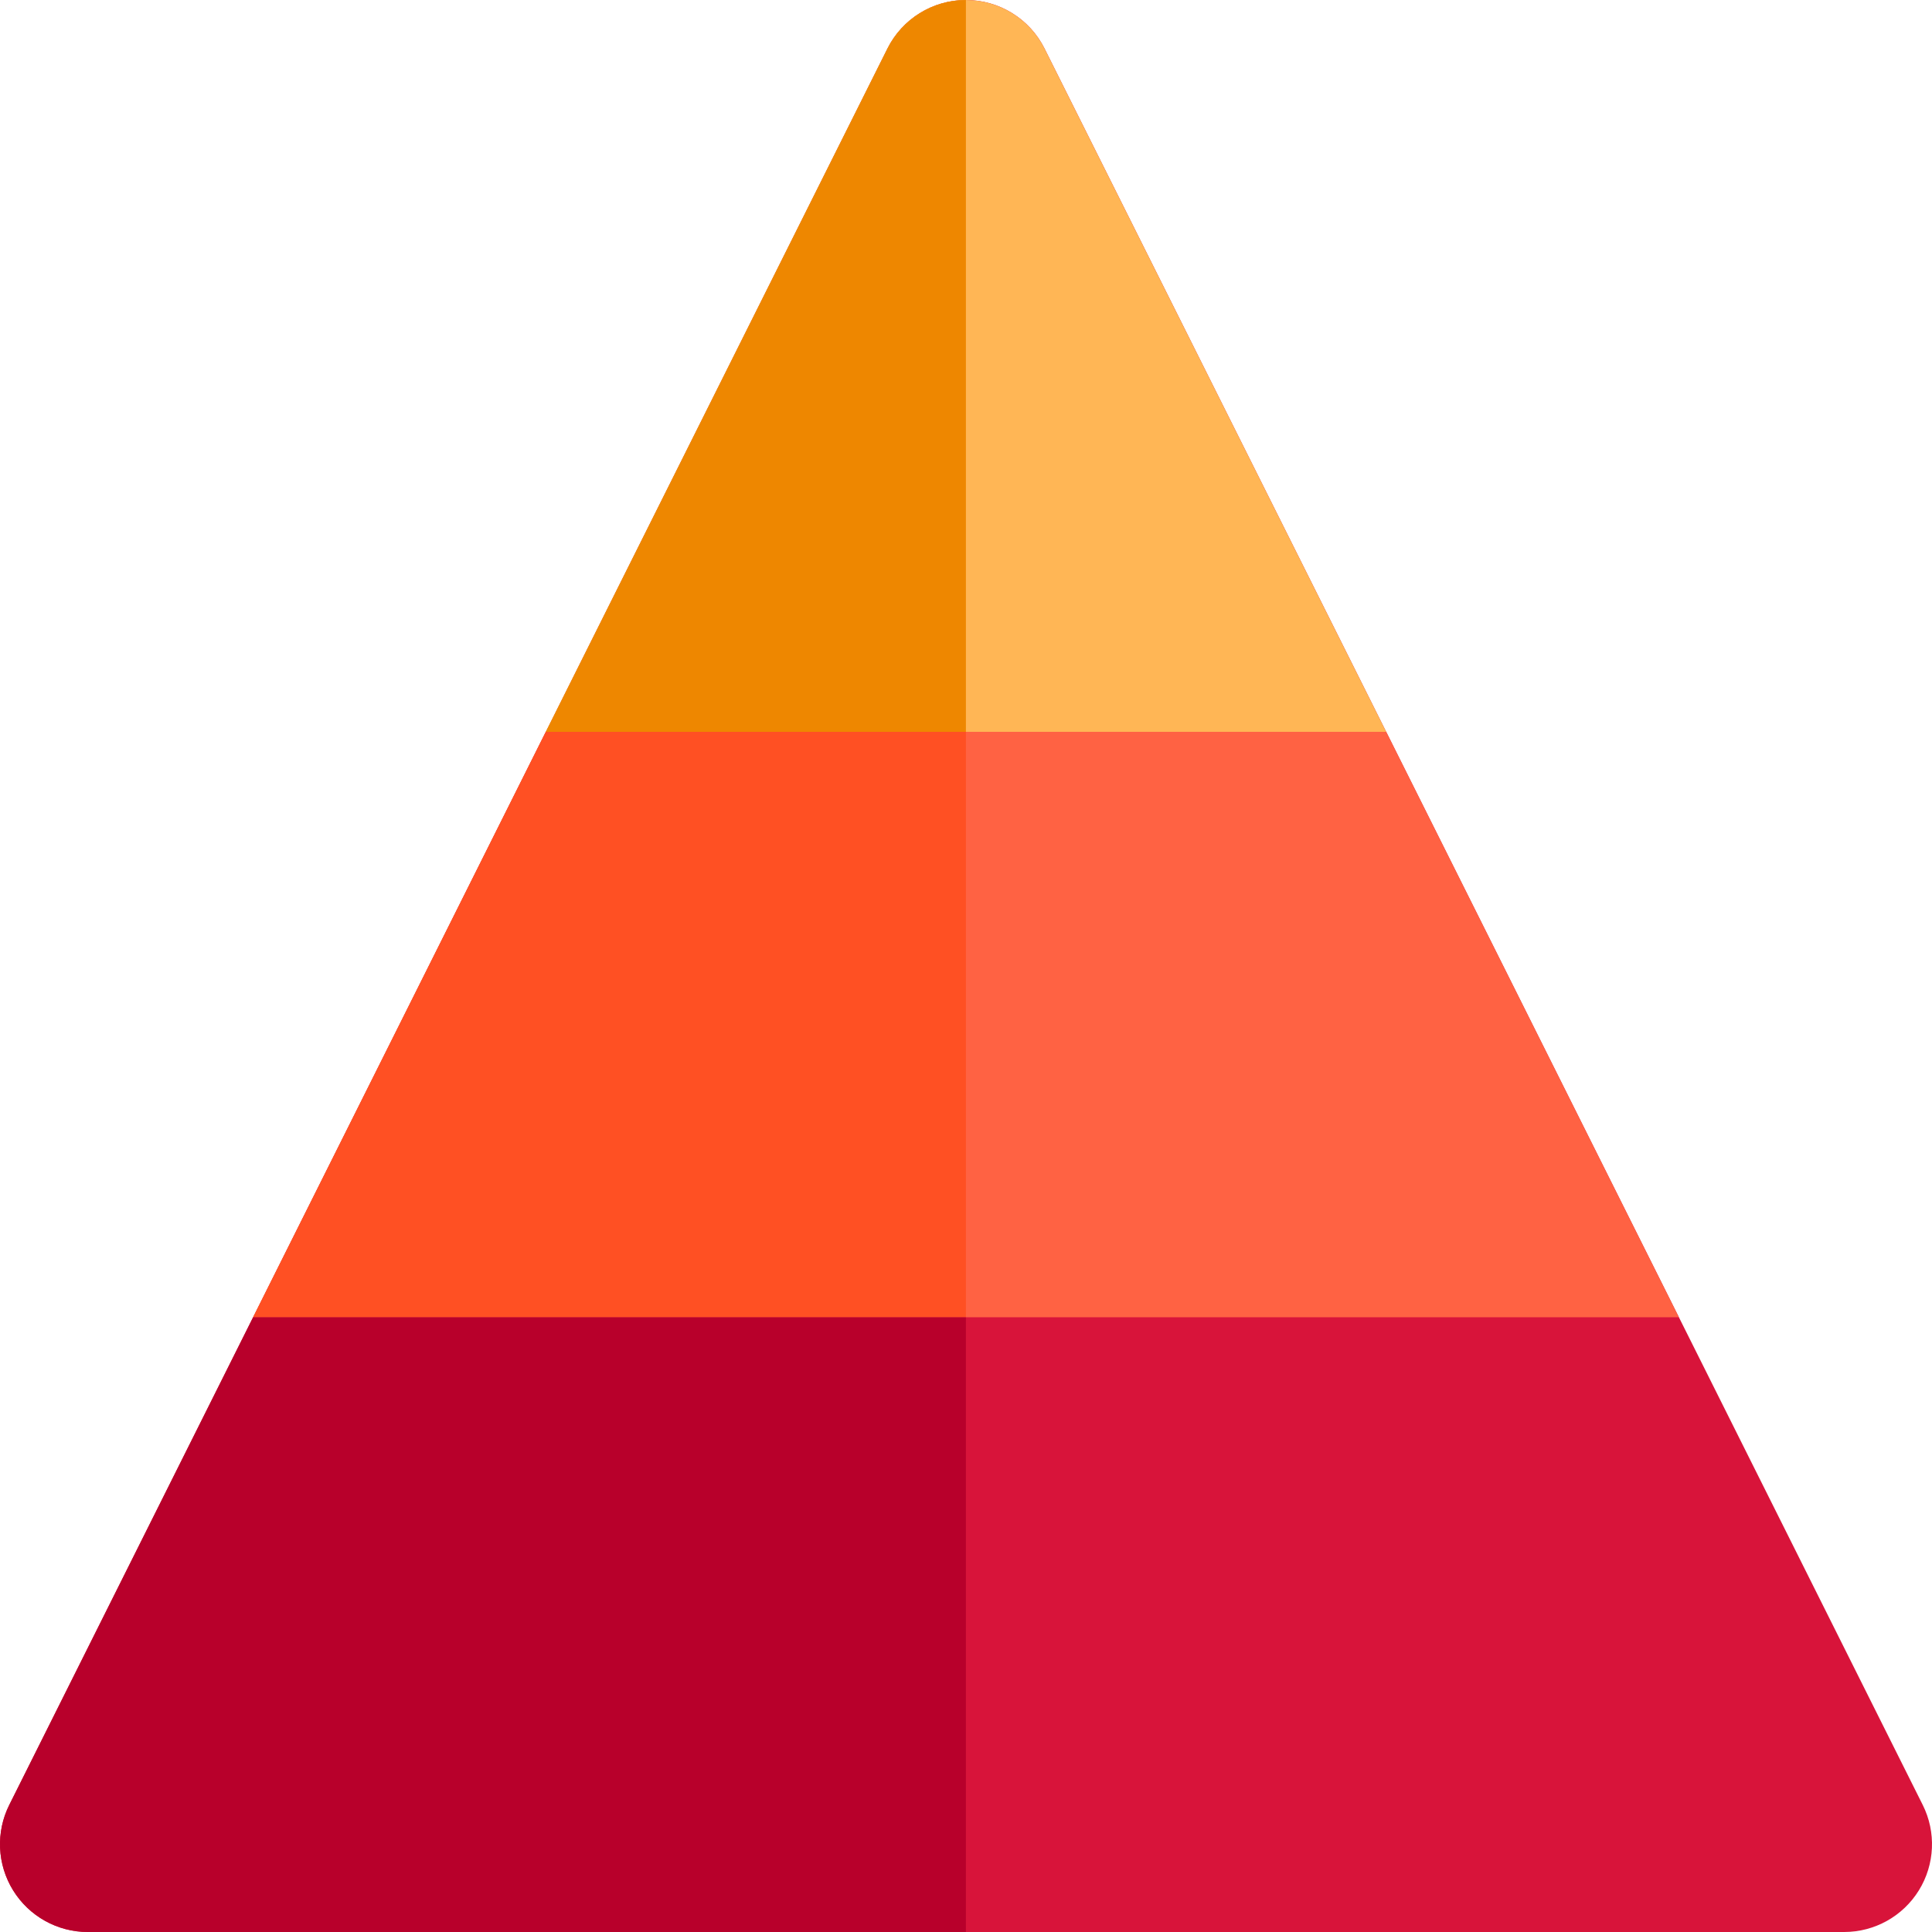
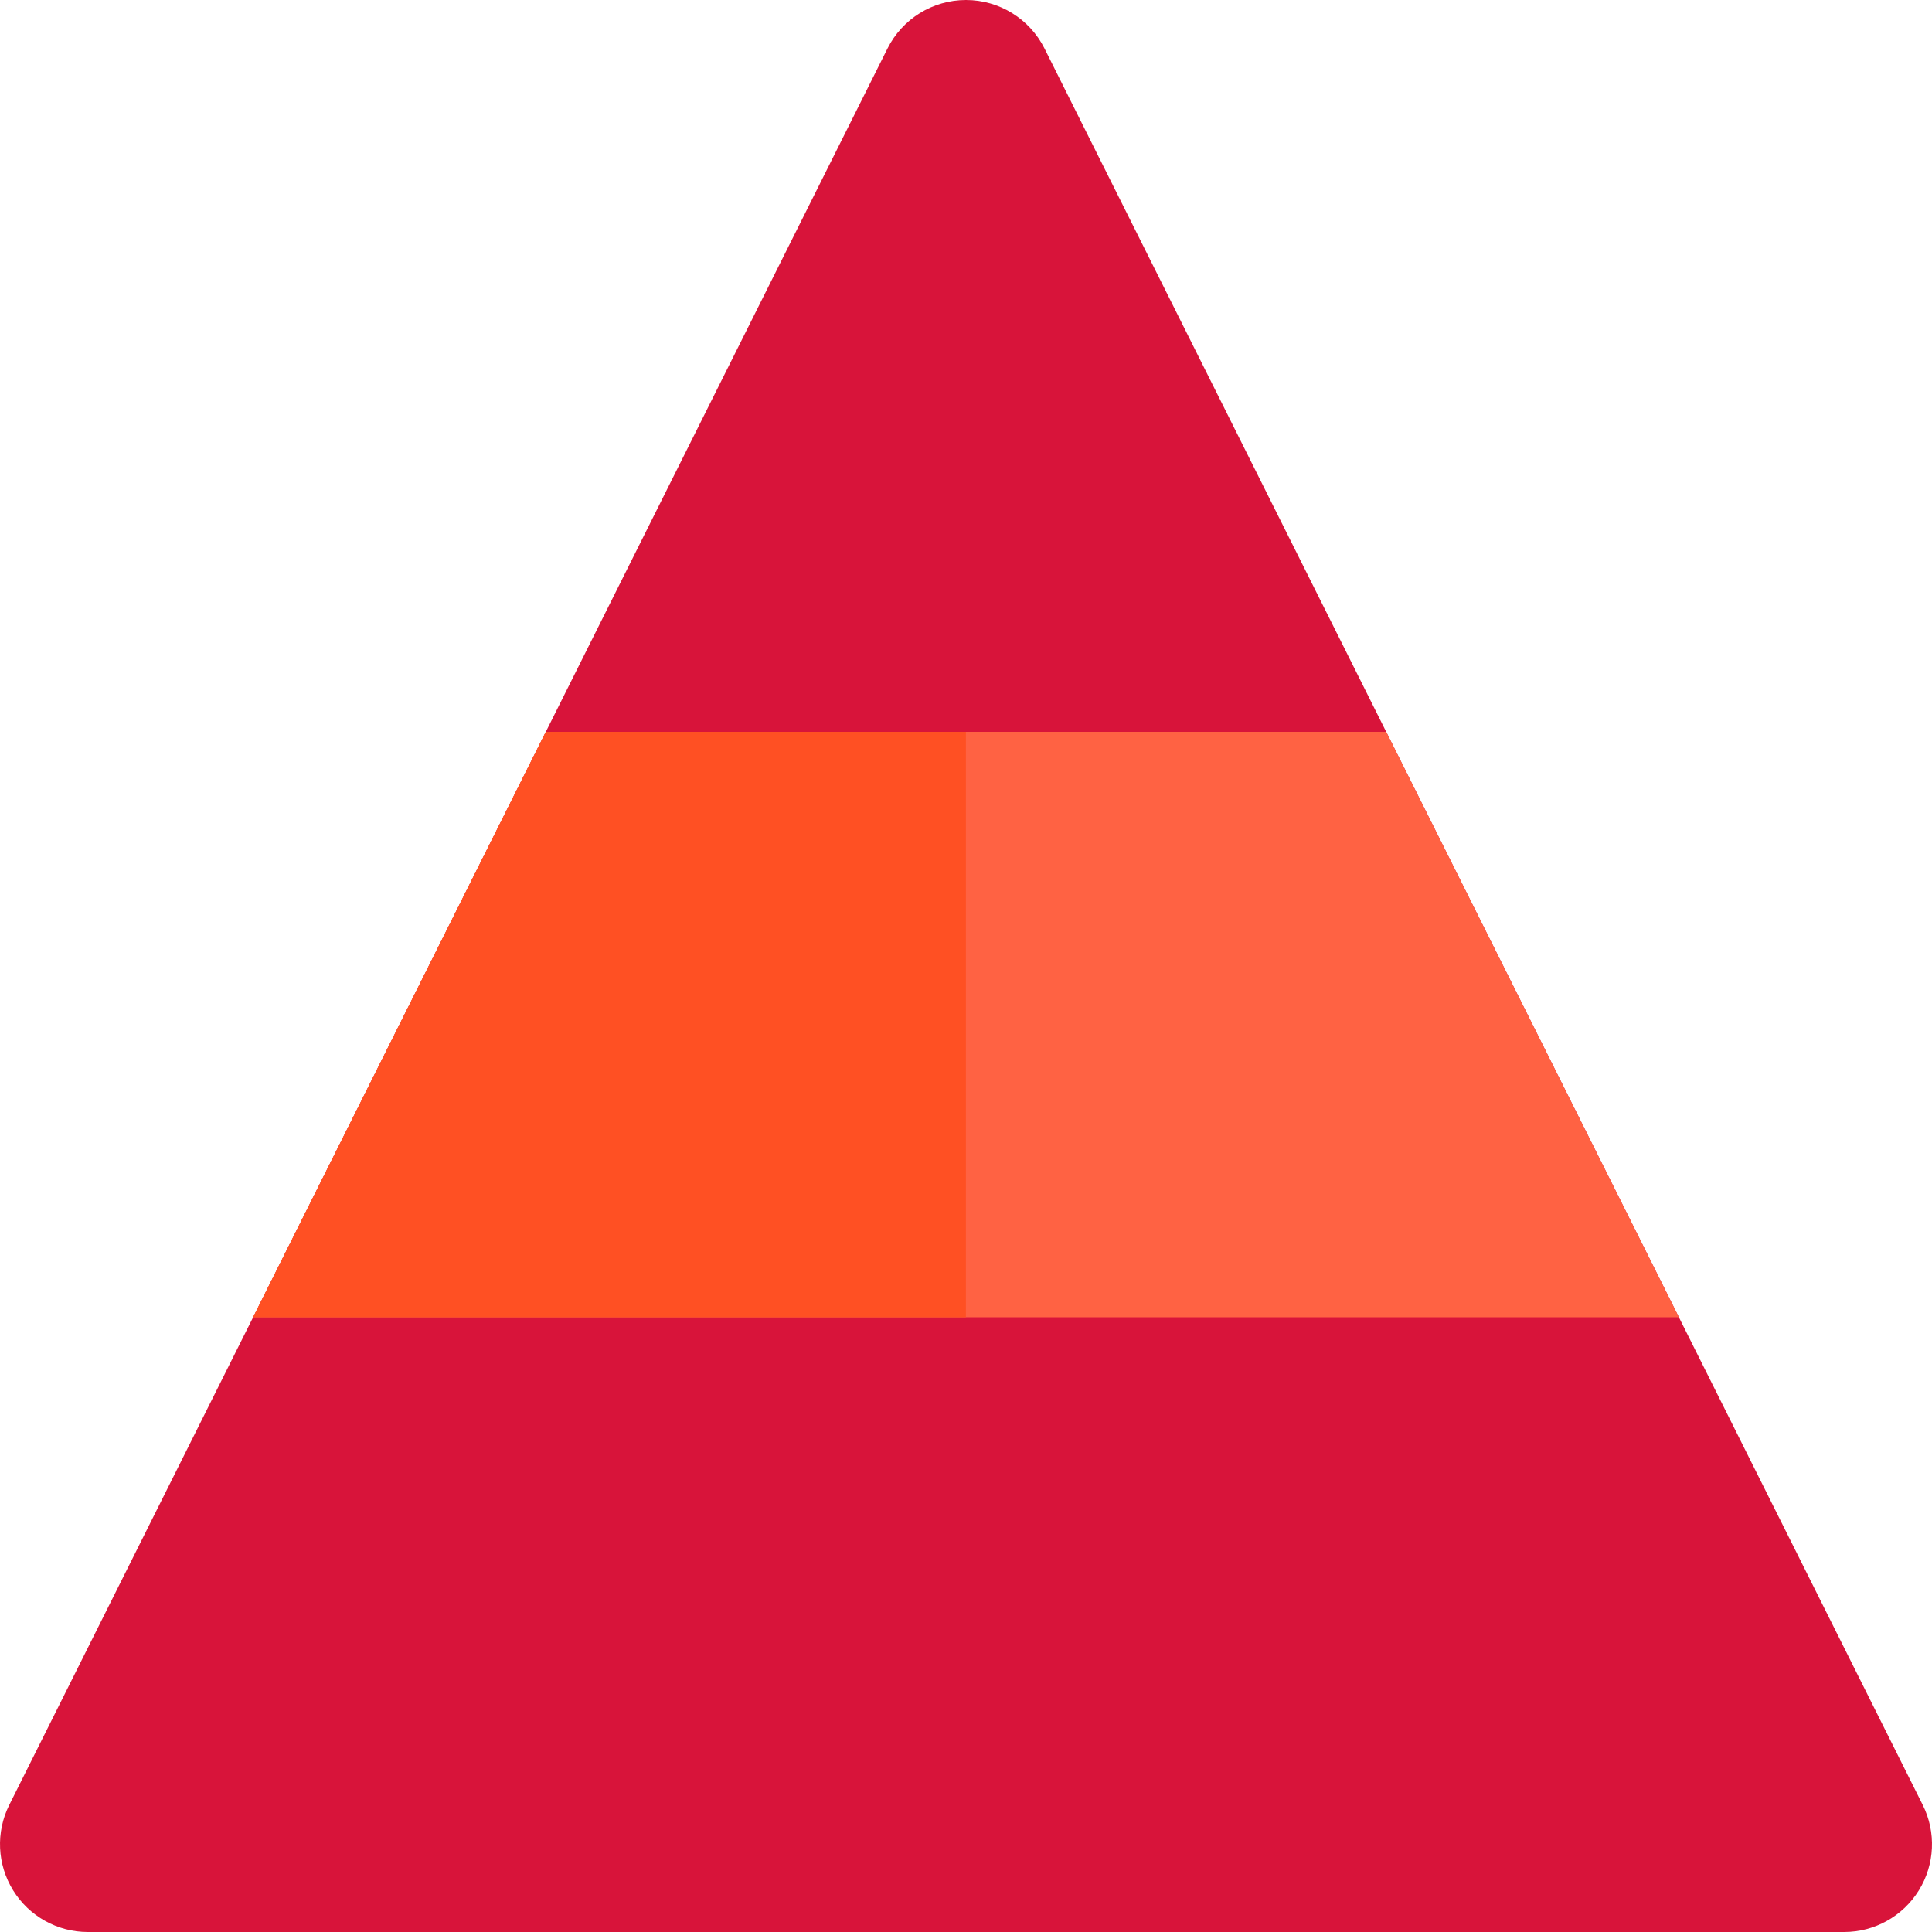
<svg xmlns="http://www.w3.org/2000/svg" height="800px" width="800px" version="1.1" id="Layer_1" viewBox="0 0 512 512" xml:space="preserve">
  <path style="fill:#D8143A;" d="M509.542,478.32L444.93,349.091l-77.576-155.152L276.815,12.865C272.874,4.98,264.816,0,256,0  c-0.008,0-0.017,0-0.026,0c-8.806,0.009-16.851,4.987-20.789,12.864l-90.537,181.076L67.072,349.091L2.458,478.32  c-3.607,7.215-3.222,15.782,1.018,22.644C7.717,507.823,15.208,512,23.273,512h232.701h232.754c8.065,0,15.555-4.177,19.797-11.037  C512.765,494.102,513.15,485.534,509.542,478.32z" />
-   <path style="fill:#FFB655;" d="M276.815,12.865C272.874,4.98,264.816,0,256,0c-0.008,0-0.017,0-0.026,0  c-8.806,0.009-16.851,4.987-20.789,12.864l-90.537,181.076h111.327h111.379L276.815,12.865z" />
  <polygon style="fill:#FF6243;" points="367.354,193.939 255.974,193.939 144.648,193.939 67.072,349.091 255.974,349.091   444.93,349.091 " />
-   <path style="fill:#EE8700;" d="M255.974,0.002c-8.806,0.009-16.851,4.987-20.789,12.864l-90.537,181.074h111.327V0.002H255.974z" />
  <polygon style="fill:#FF5023;" points="255.974,193.939 144.648,193.939 67.072,349.091 255.974,349.091 " />
-   <path style="fill:#B8002B;" d="M67.072,349.091L2.458,478.32c-3.607,7.215-3.222,15.782,1.018,22.644  C7.717,507.823,15.208,512,23.273,512h232.701V349.091H67.072z" />
</svg>